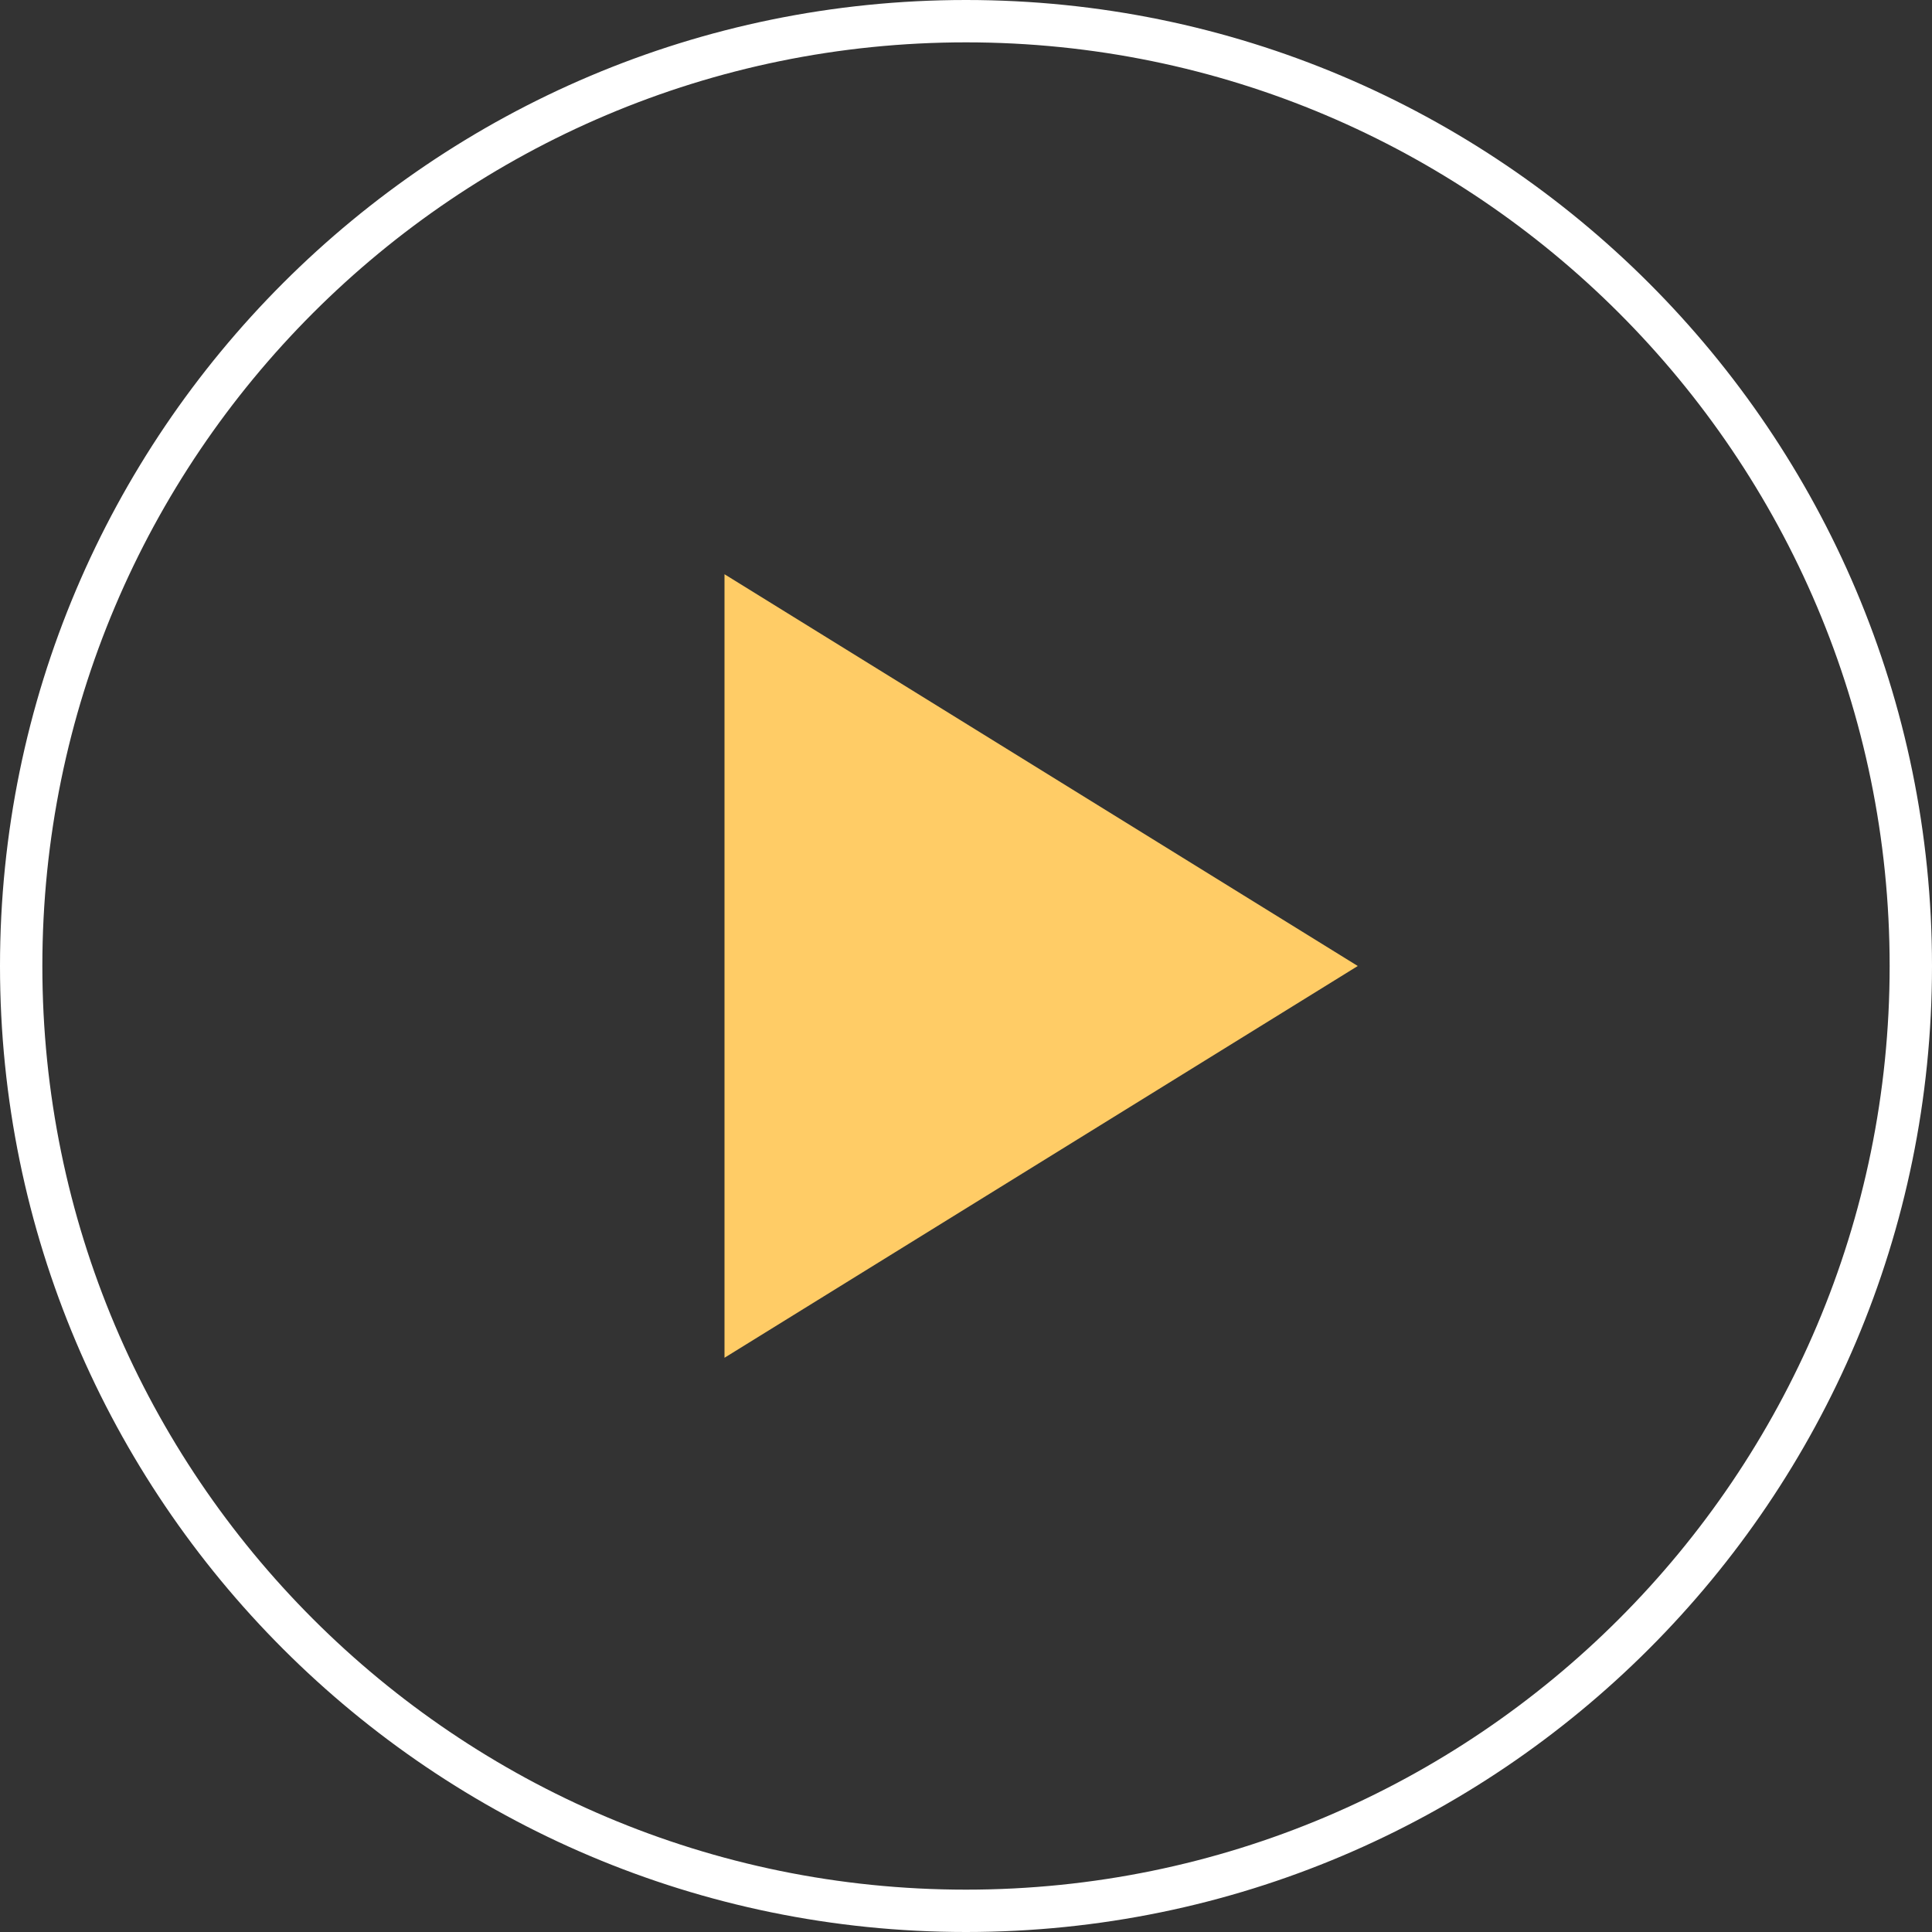
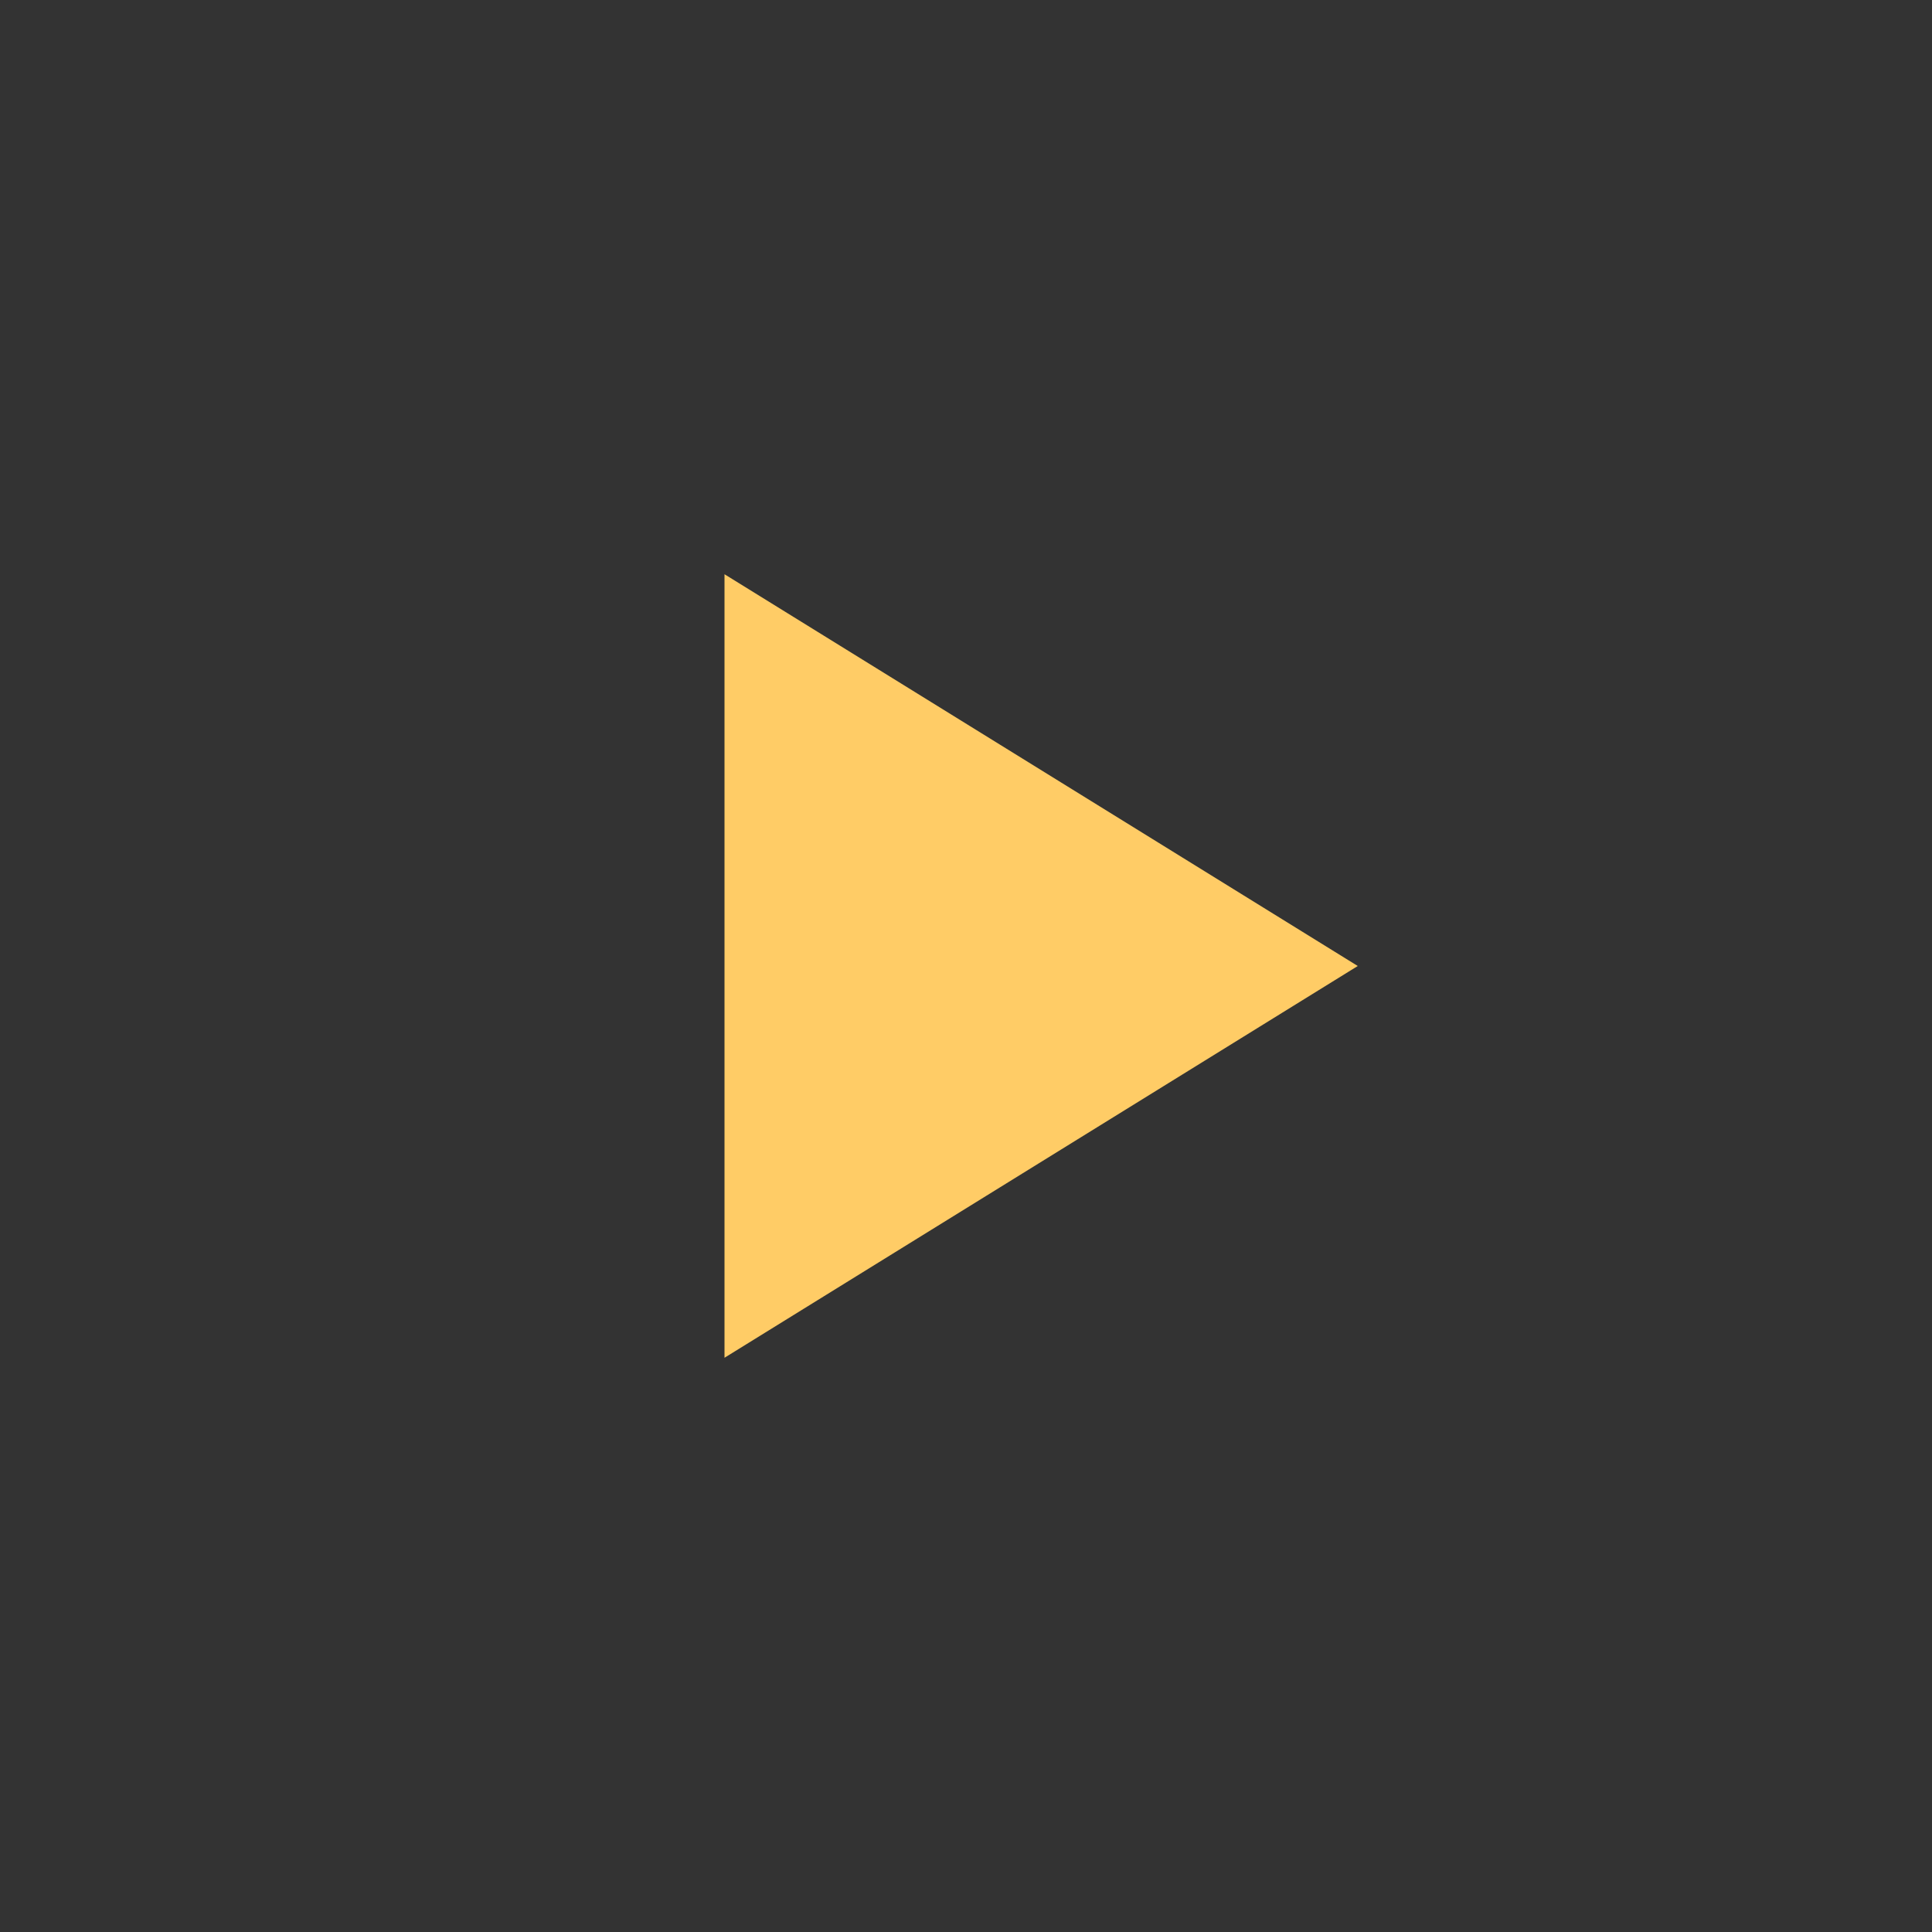
<svg xmlns="http://www.w3.org/2000/svg" width="100%" height="100%" viewBox="0 0 180 180" version="1.1" xml:space="preserve" style="fill-rule:evenodd;clip-rule:evenodd;stroke-linejoin:round;stroke-miterlimit:1.414;">
  <rect x="0" y="0" width="180" height="180" fill="#333333" stroke="none" />
-   <path d="M90,0c49.672,0 90,40.328 90,90c0,49.672 -40.328,90 -90,90c-49.672,0 -90,-40.328 -90,-90c0,-49.672 40.328,-90 90,-90ZM90,3.946c47.495,0 86.054,38.559 86.054,86.054c0,47.495 -38.559,86.054 -86.054,86.054c-47.495,0 -86.054,-38.559 -86.054,-86.054c0,-47.495 38.559,-86.054 86.054,-86.054Z" style="fill:#fff;" />
-   <path d="M126.5,90l-59,36.5l0,-73l59,36.5Z" style="fill:#fc6;" />
+   <path d="M126.5,90l-59,36.5l0,-73Z" style="fill:#fc6;" />
</svg>